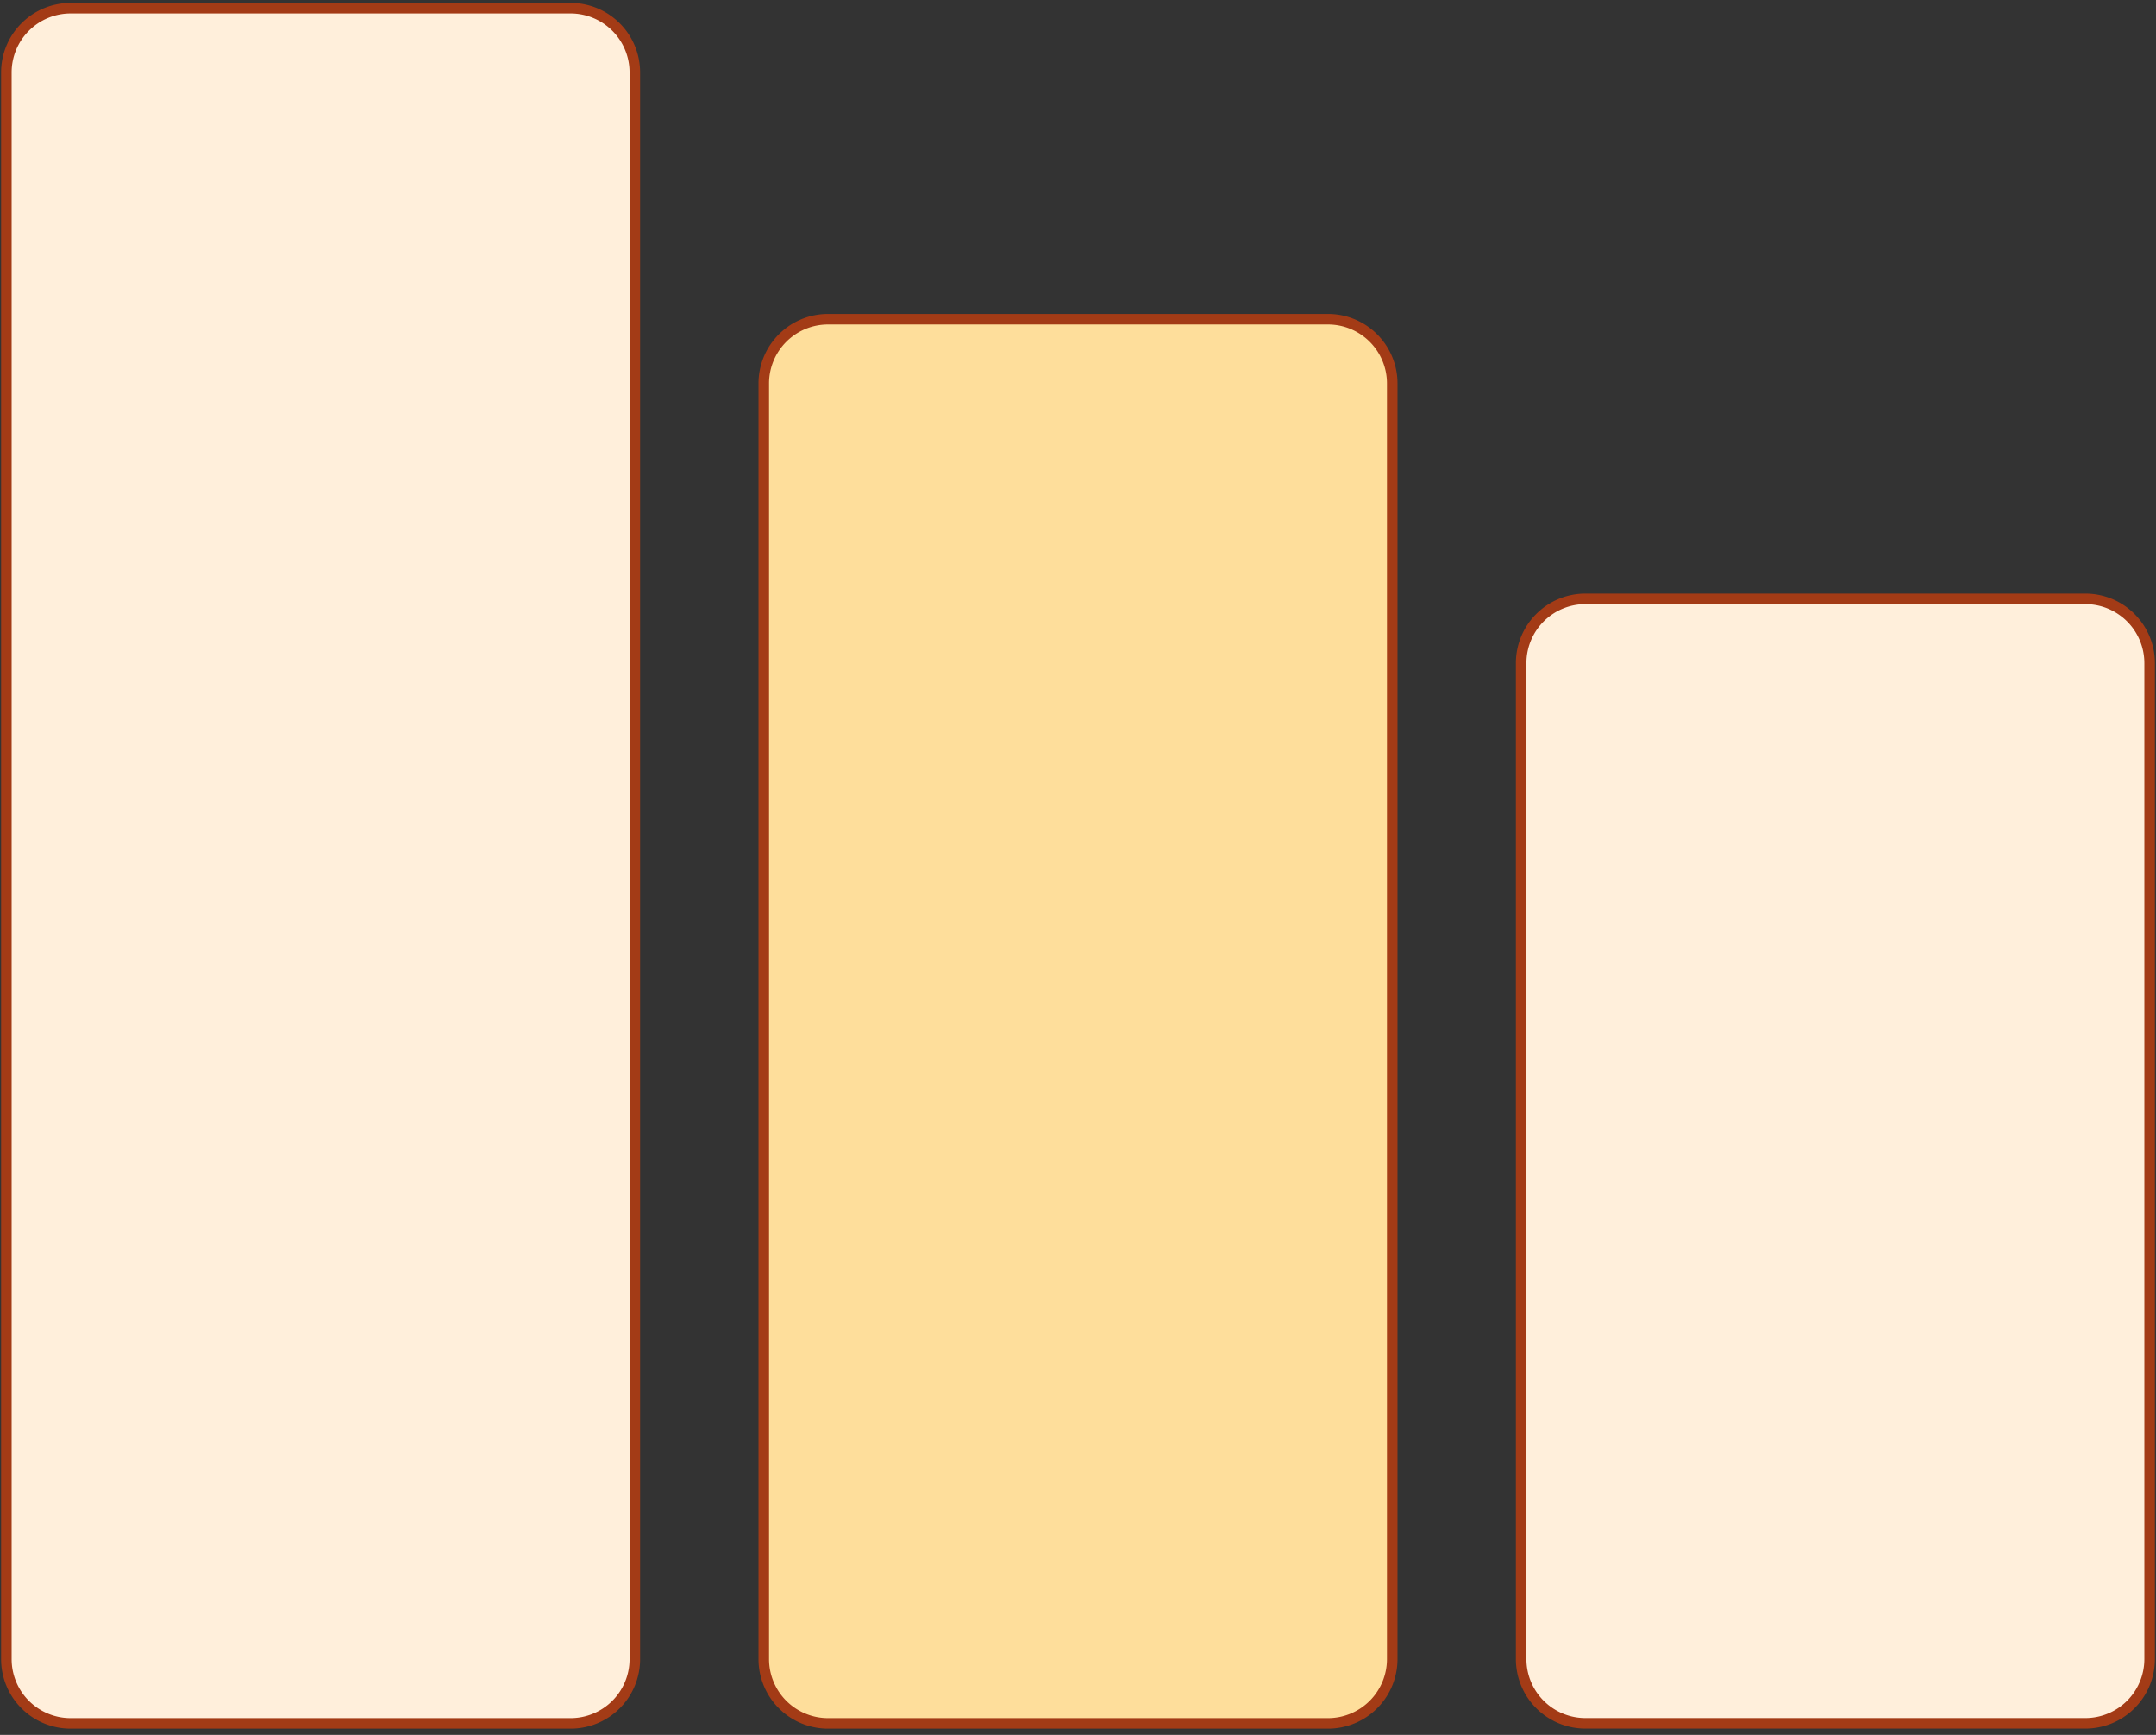
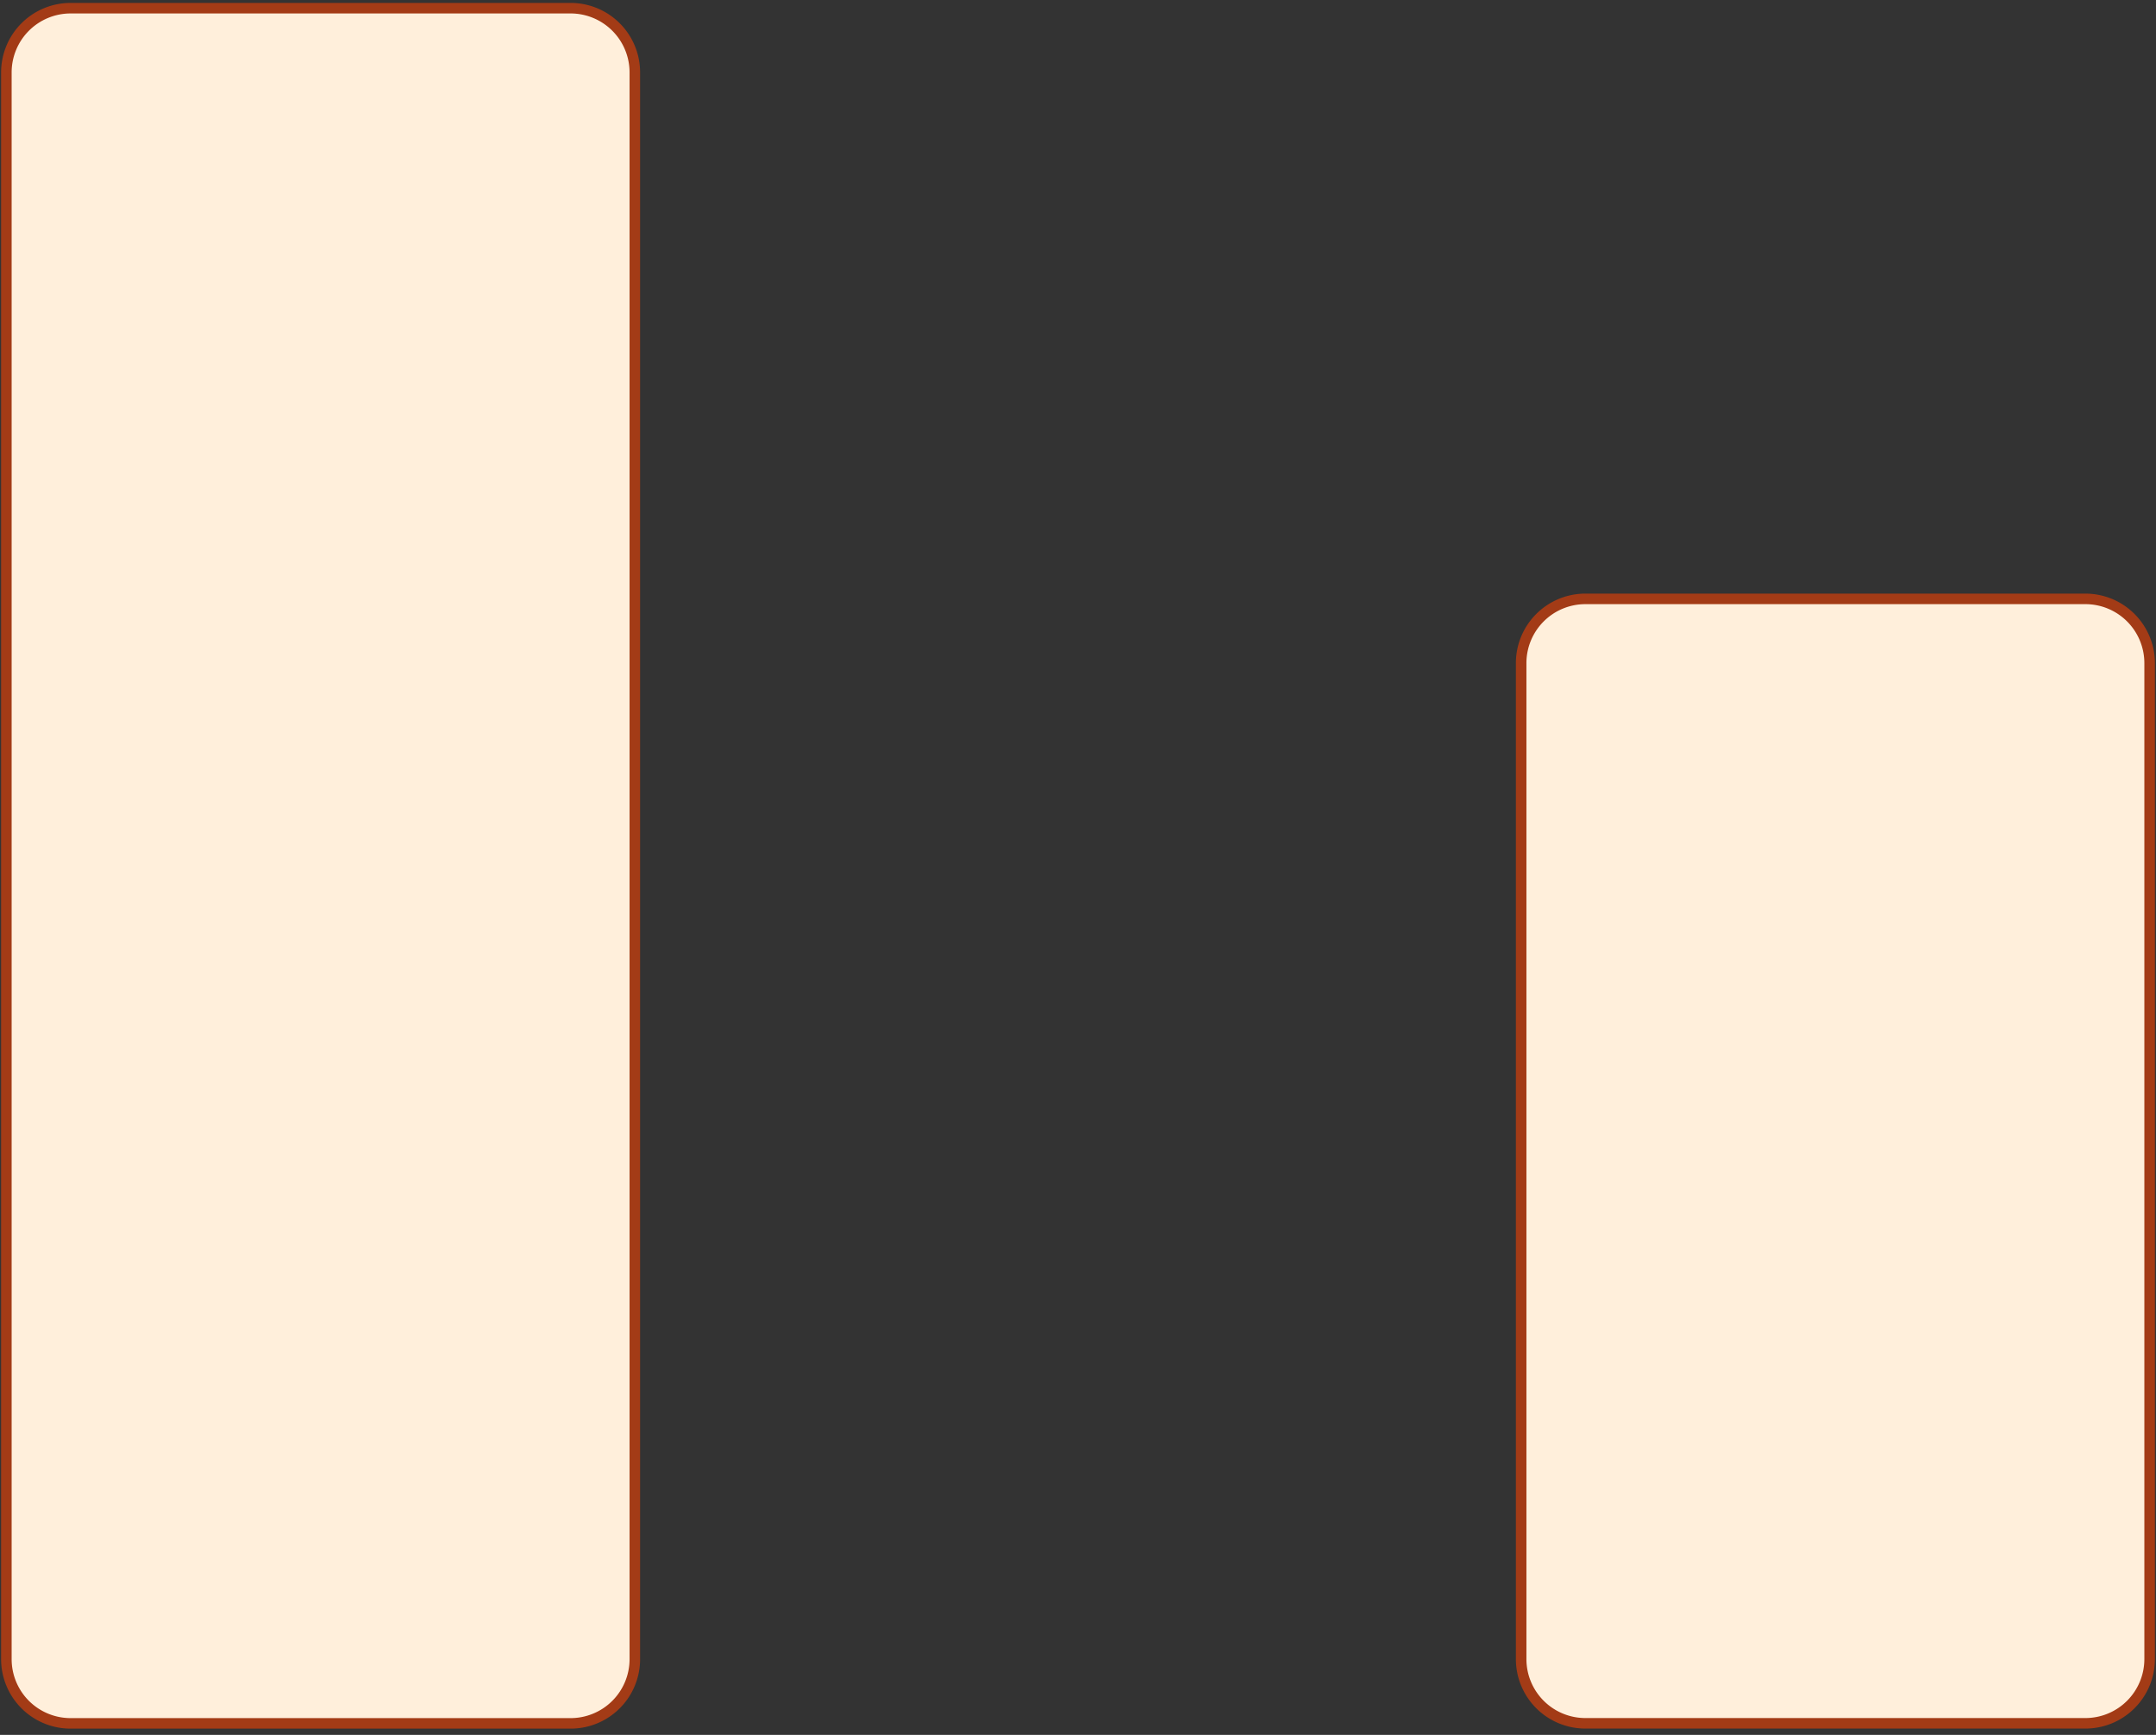
<svg xmlns="http://www.w3.org/2000/svg" width="169" height="136" fill="none">
  <rect width="100%" height="100%" fill="#333333" stroke="none" />
  <path fill="#FFEFDB" stroke="#A33B16" stroke-linecap="round" stroke-linejoin="round" stroke-width=".826" d="M44.727.642H5.536A5.036 5.036 0 0 0 .5 5.677v124.388a5.035 5.035 0 0 0 5.036 5.035h39.19a5.035 5.035 0 0 0 5.036-5.035V5.677A5.036 5.036 0 0 0 44.727.642Z" />
-   <path fill="#FEDE9B" stroke="#A33B16" stroke-linecap="round" stroke-linejoin="round" stroke-width=".826" d="M104.096 25.023H64.904a5.035 5.035 0 0 0-5.035 5.036v100.005a5.036 5.036 0 0 0 5.035 5.036h39.192a5.036 5.036 0 0 0 5.035-5.036V30.059a5.035 5.035 0 0 0-5.035-5.036Z" />
  <path fill="#FFEFDB" stroke="#A33B16" stroke-linecap="round" stroke-linejoin="round" stroke-width=".826" d="M163.464 46.948h-39.191a5.036 5.036 0 0 0-5.036 5.036v78.075a5.036 5.036 0 0 0 5.036 5.036h39.191a5.036 5.036 0 0 0 5.036-5.036V51.984a5.036 5.036 0 0 0-5.036-5.036Z" />
</svg>